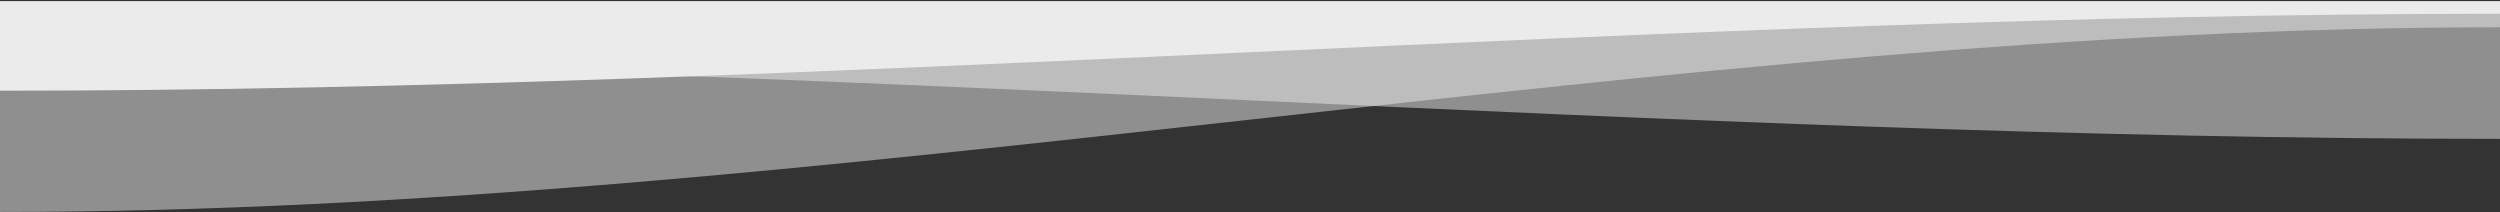
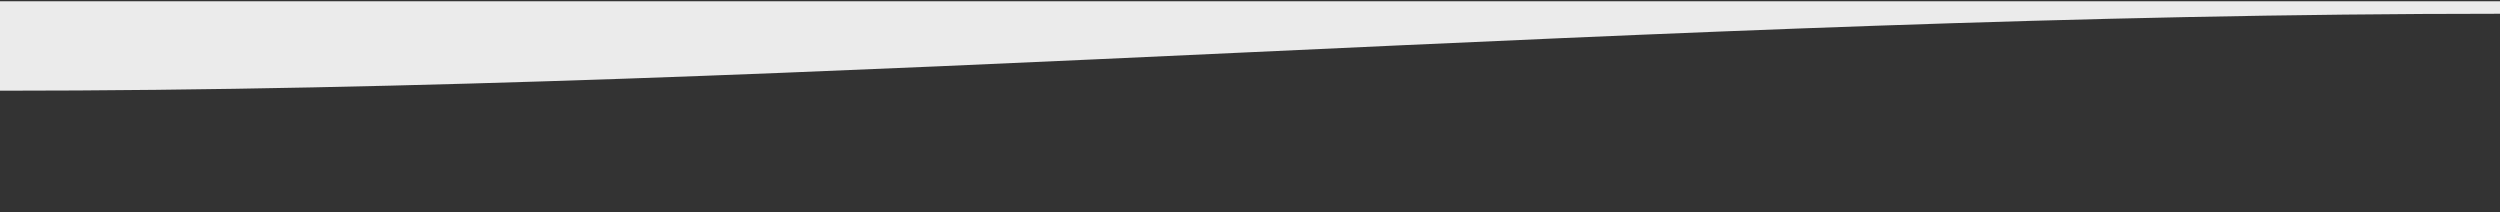
<svg xmlns="http://www.w3.org/2000/svg" xml:space="preserve" width="1000px" height="85px" version="1.1" style="shape-rendering:geometricPrecision; text-rendering:geometricPrecision; image-rendering:optimizeQuality; fill-rule:evenodd; clip-rule:evenodd" viewBox="0 0 1000 85">
  <rect x="0" y="0" width="1000" height="85" fill="#333333" stroke="none" />
  <defs>
    <style type="text/css">
   
    .fil1 {fill:#FEFEFE}
    .fil2 {fill:#F1F2F3}
    .fil3 {fill:#EBEBEB}
    .fil0 {fill:#EBEBEB;fill-opacity:0.502}
   
  </style>
  </defs>
  <g id="Ebene_x0020_1">
-     <path class="fil0" d="M0 0.5l1000 0 0 10.41c-333.33,0 -666.67,73.88 -1000,73.88l0 -84.29z" />
    <rect class="fil1" x="-0.3" y="-1267.45" width="1000" height="488.64" />
-     <path class="fil2" d="M-0.3 -778.81l1000 0 0 -162.38c-333.33,0 -666.66,-42.81 -1000,-42.81l0 205.19z" />
    <path class="fil3" d="M0 0.5l1000 0 0 5c-333.33,0 -666.67,30.78 -1000,30.78l0 -35.78z" />
-     <path class="fil0" d="M1000 0.5l-1000 0 0 24.25c333.33,0 666.67,30.79 1000,30.79l0 -55.04z" />
  </g>
</svg>